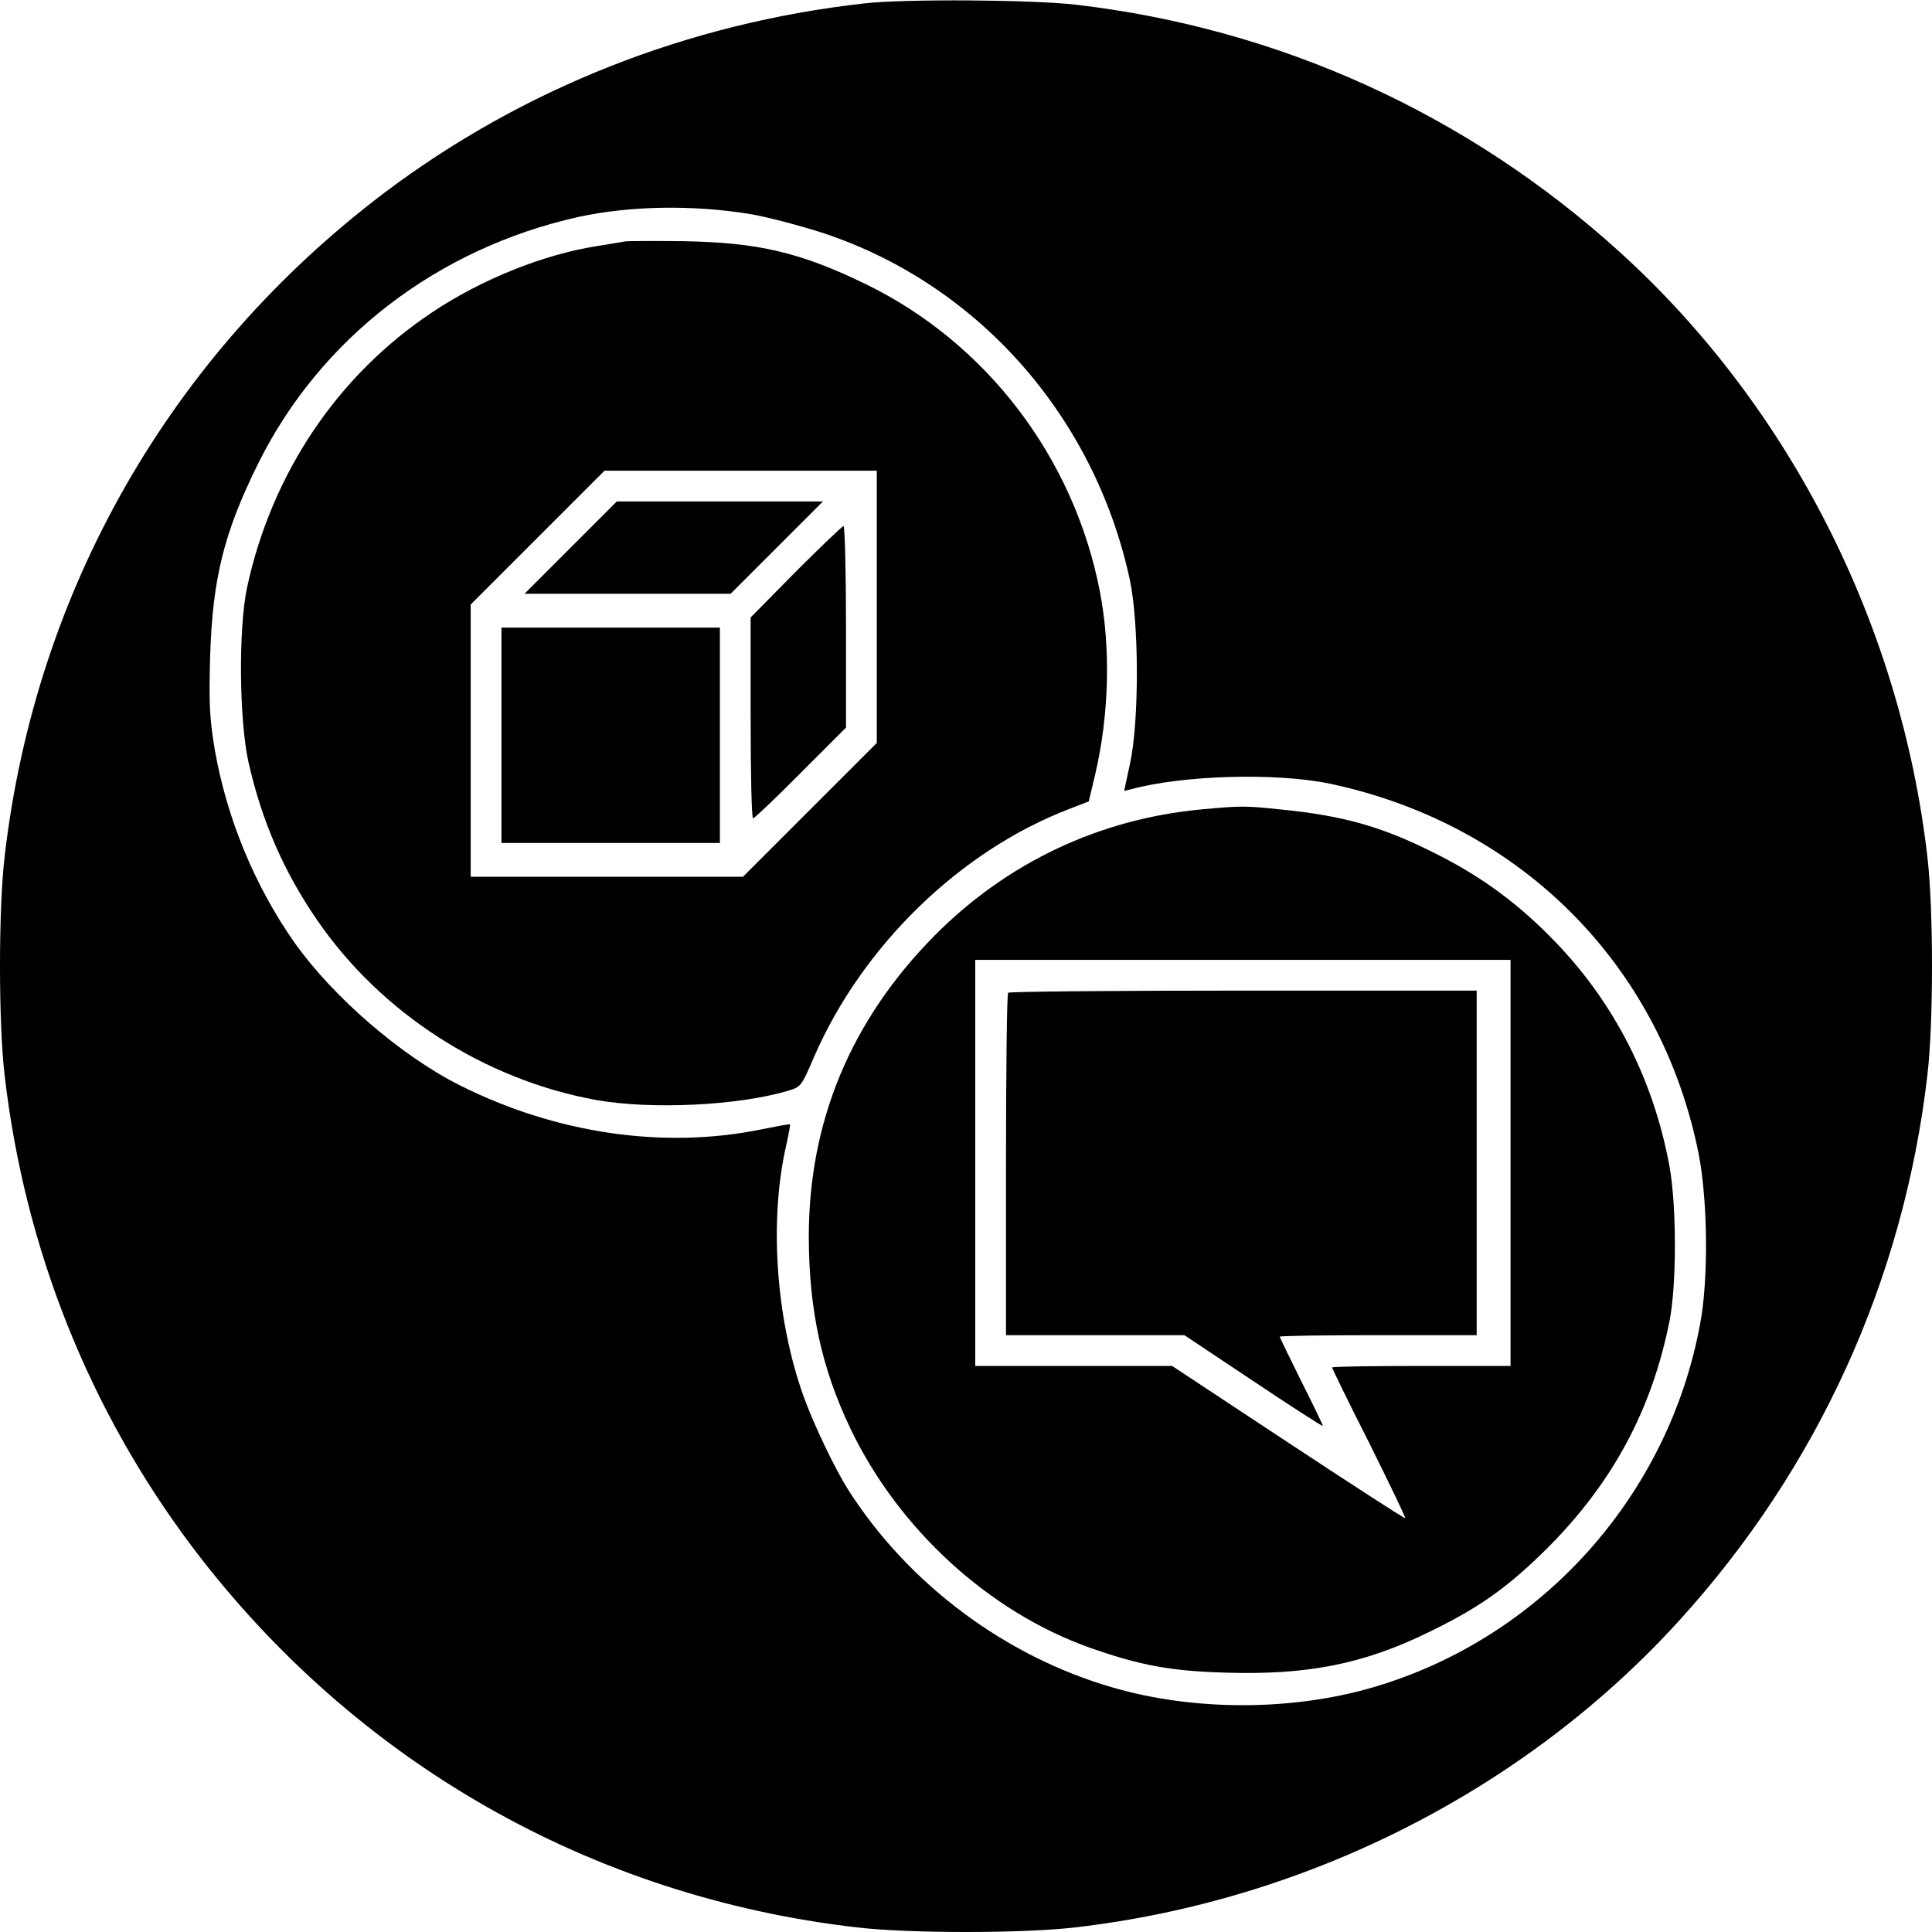
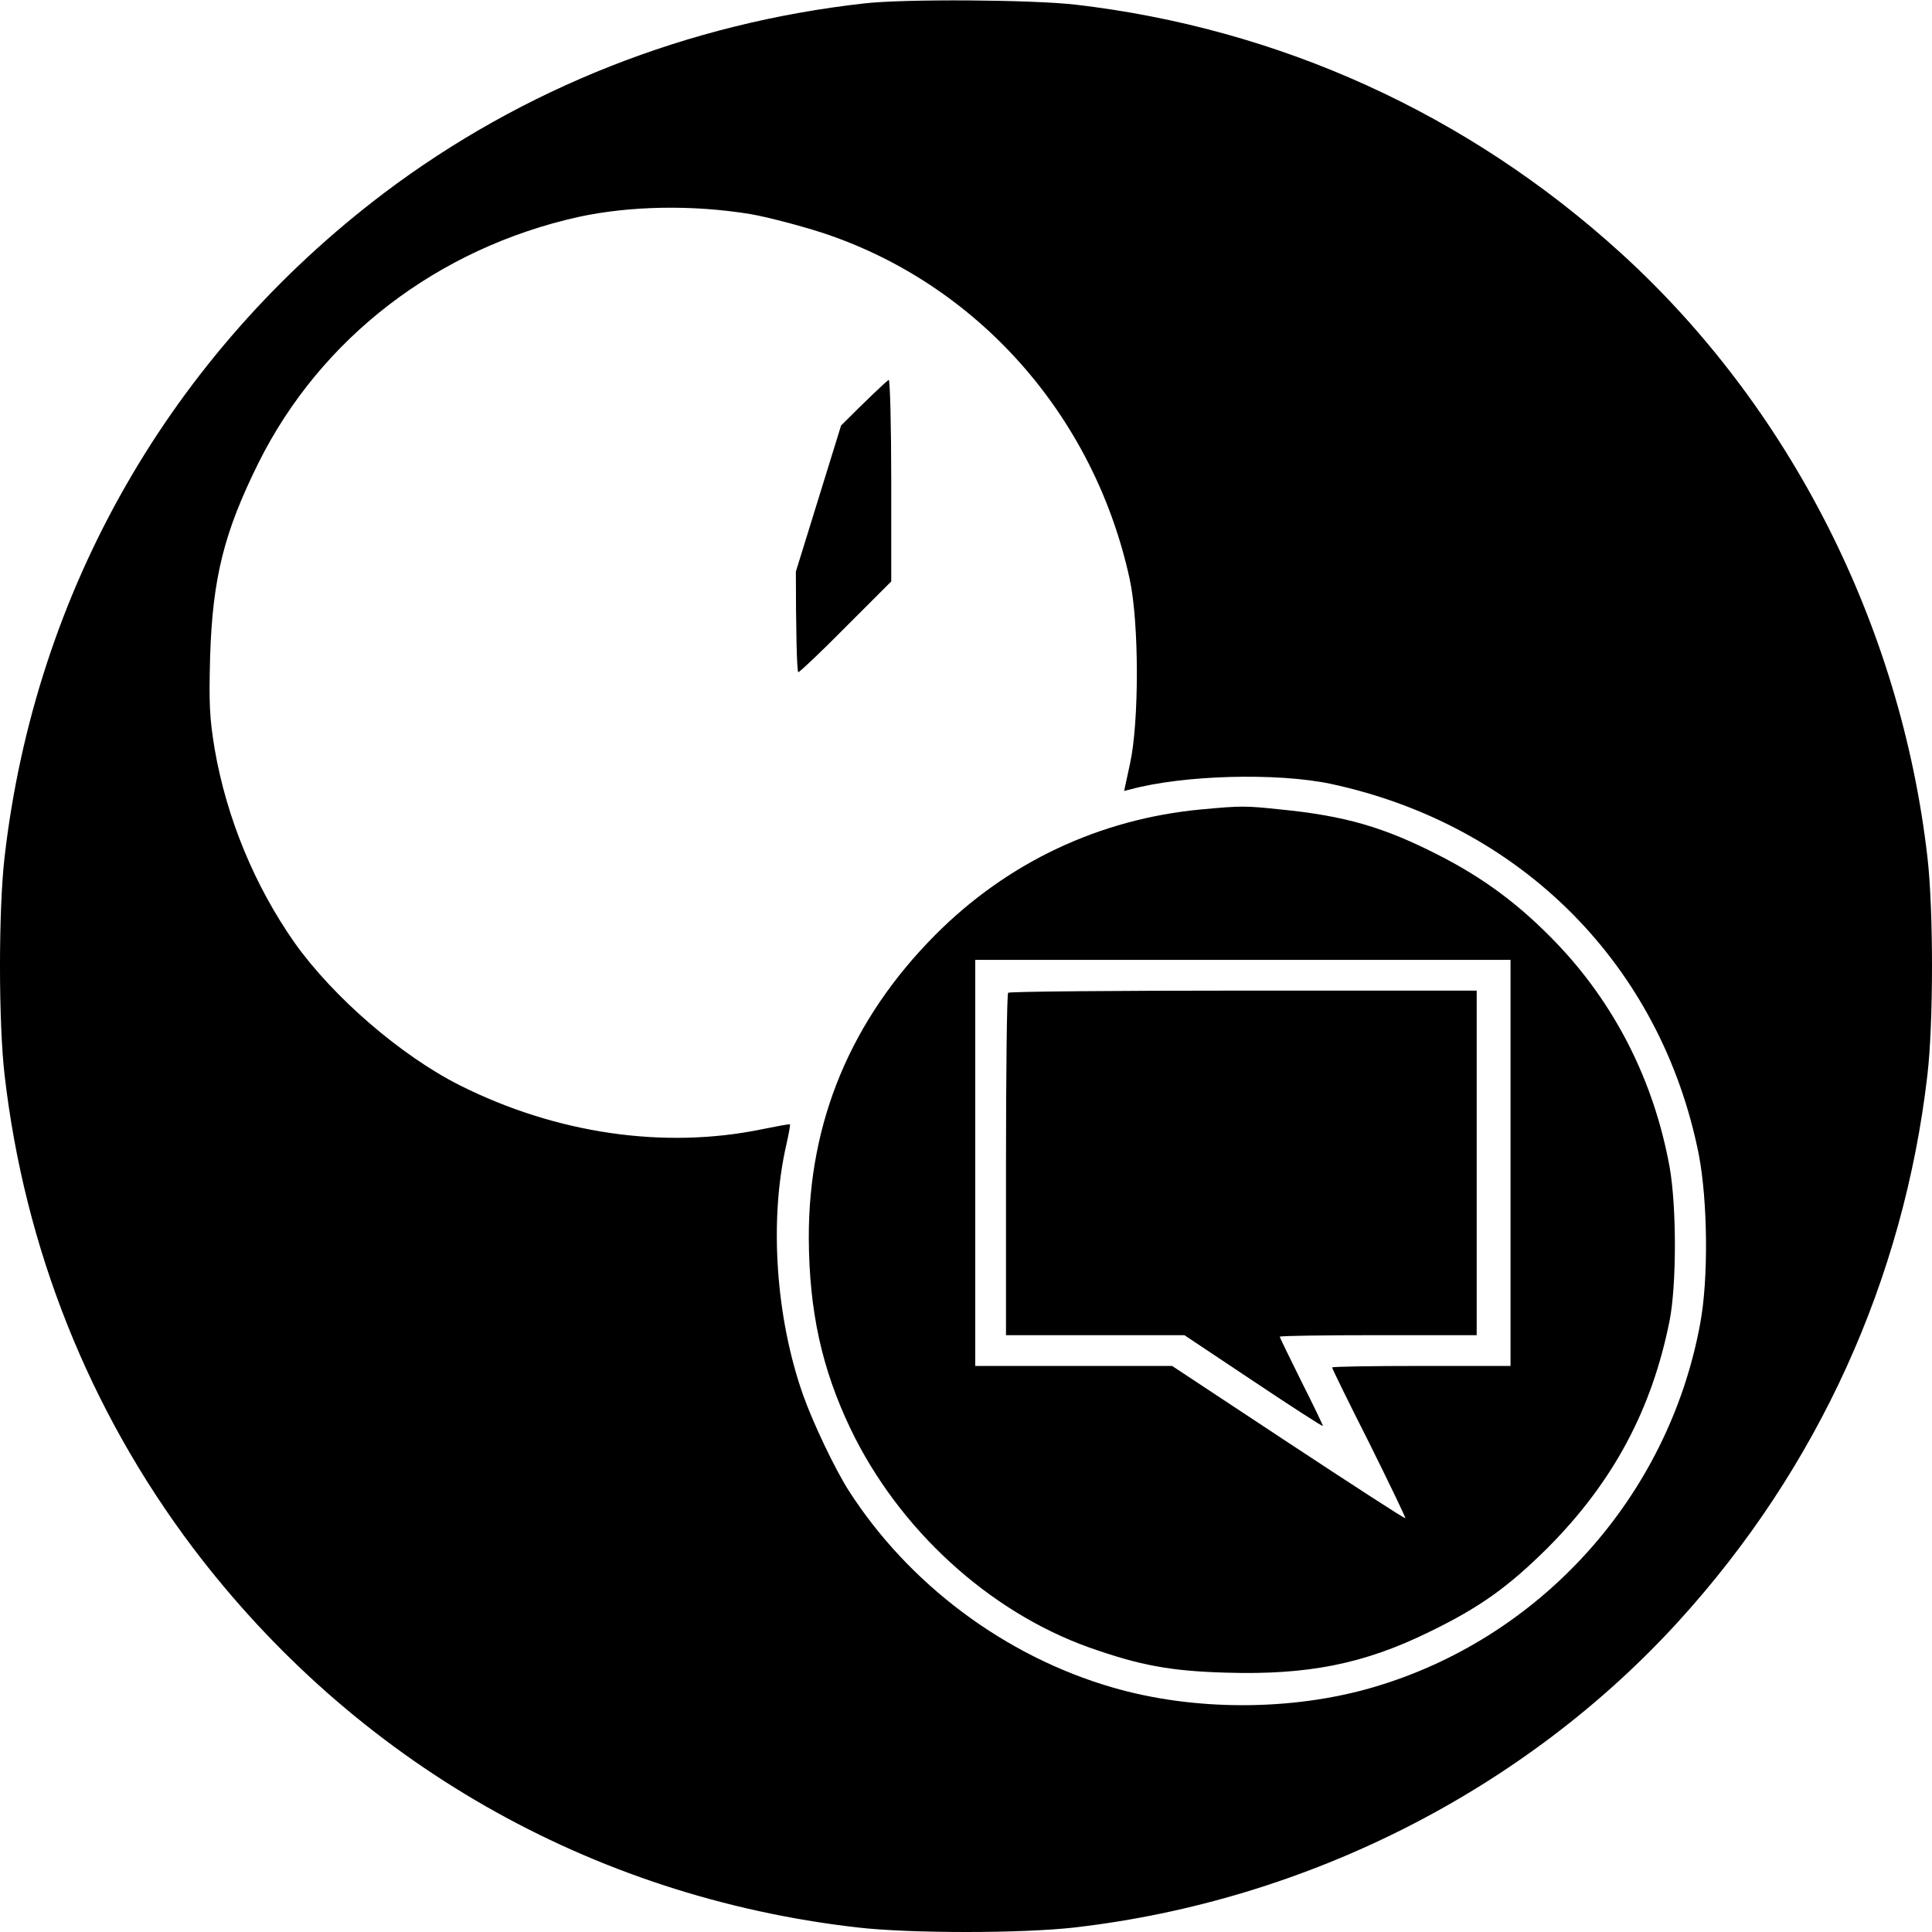
<svg xmlns="http://www.w3.org/2000/svg" version="1.0" width="628pt" height="628pt" viewBox="0 0 628 628" preserveAspectRatio="xMidYMid meet">
  <g transform="translate(0,628) scale(0.1,-0.1)" fill="#000000" stroke="none">
    <path d="M2810 6269 c-573 -64 -1110 -276 -1561 -616 -695 -526 -1134 -1292 -1234 -2158 -20 -171 -20 -539 0 -710 65 -563 275 -1089 612 -1536 526 -695 1292 -1134 2158 -1234 171 -20 539 -20 710 0 754 87 1464 448 1963 997 452 497 730 1110 807 1773 20 171 20 539 0 710 -87 754 -448 1464 -997 1963 -497 452 -1110 730 -1773 807 -141 16 -553 19 -685 4z m-370 -685 c52 -9 156 -36 231 -60 504 -165 885 -593 1001 -1126 31 -142 31 -466 1 -601 l-19 -88 20 5 c173 47 477 55 652 18 620 -133 1074 -591 1196 -1205 29 -151 32 -406 4 -552 -104 -561 -519 -1021 -1064 -1180 -264 -77 -582 -77 -846 0 -349 101 -663 336 -858 641 -45 71 -114 216 -147 308 -90 254 -111 572 -55 815 8 35 13 65 12 66 -2 2 -43 -6 -93 -16 -317 -65 -667 -14 -980 143 -191 96 -411 286 -537 463 -130 185 -221 405 -260 629 -17 103 -19 148 -15 301 8 256 45 404 157 630 202 406 582 698 1041 800 167 36 370 40 559 9z" />
-     <path d="M2030 5495 c-8 -2 -49 -8 -90 -15 -173 -27 -375 -108 -535 -215 -308 -205 -522 -524 -602 -895 -28 -133 -26 -430 5 -569 43 -189 113 -352 223 -512 208 -303 544 -519 909 -585 177 -31 458 -18 620 30 44 13 45 15 85 108 157 363 476 673 832 809 l62 24 21 88 c45 192 51 410 15 595 -84 434 -368 807 -760 998 -214 104 -351 136 -595 140 -96 1 -182 1 -190 -1z m820 -1187 l0 -443 -217 -217 -218 -218 -442 0 -443 0 0 442 0 443 217 217 218 218 442 0 443 0 0 -442z" />
-     <path d="M1855 4500 l-150 -150 335 0 335 0 150 150 150 150 -335 0 -335 0 -150 -150z" />
-     <path d="M2587 4422 l-147 -149 0 -326 c0 -180 3 -327 8 -327 4 0 74 66 155 148 l147 147 0 328 c0 180 -4 327 -8 327 -4 0 -74 -67 -155 -148z" />
-     <path d="M1630 3890 l0 -350 355 0 355 0 0 350 0 350 -355 0 -355 0 0 -350z" />
+     <path d="M2587 4422 c0 -180 3 -327 8 -327 4 0 74 66 155 148 l147 147 0 328 c0 180 -4 327 -8 327 -4 0 -74 -67 -155 -148z" />
    <path d="M3905 3649 c-331 -31 -630 -172 -865 -408 -274 -276 -412 -607 -411 -985 1 -236 42 -425 136 -621 156 -325 448 -593 775 -710 164 -58 264 -77 446 -82 264 -8 447 28 659 132 165 80 257 146 386 274 211 212 338 447 396 738 23 117 23 371 0 500 -51 280 -178 531 -372 732 -116 120 -230 205 -374 279 -181 93 -307 130 -520 151 -114 12 -126 12 -256 0z m1005 -1149 l0 -660 -290 0 c-159 0 -290 -2 -290 -5 0 -3 54 -114 121 -246 66 -133 119 -243 117 -244 -2 -2 -173 109 -381 246 l-377 249 -320 0 -320 0 0 660 0 660 870 0 870 0 0 -660z" />
    <path d="M3277 3053 c-4 -3 -7 -255 -7 -560 l0 -553 290 0 290 0 225 -150 c124 -83 225 -148 225 -145 0 3 -31 68 -70 145 -38 77 -70 142 -70 145 0 3 144 5 320 5 l320 0 0 560 0 560 -758 0 c-417 0 -762 -3 -765 -7z" />
  </g>
</svg>